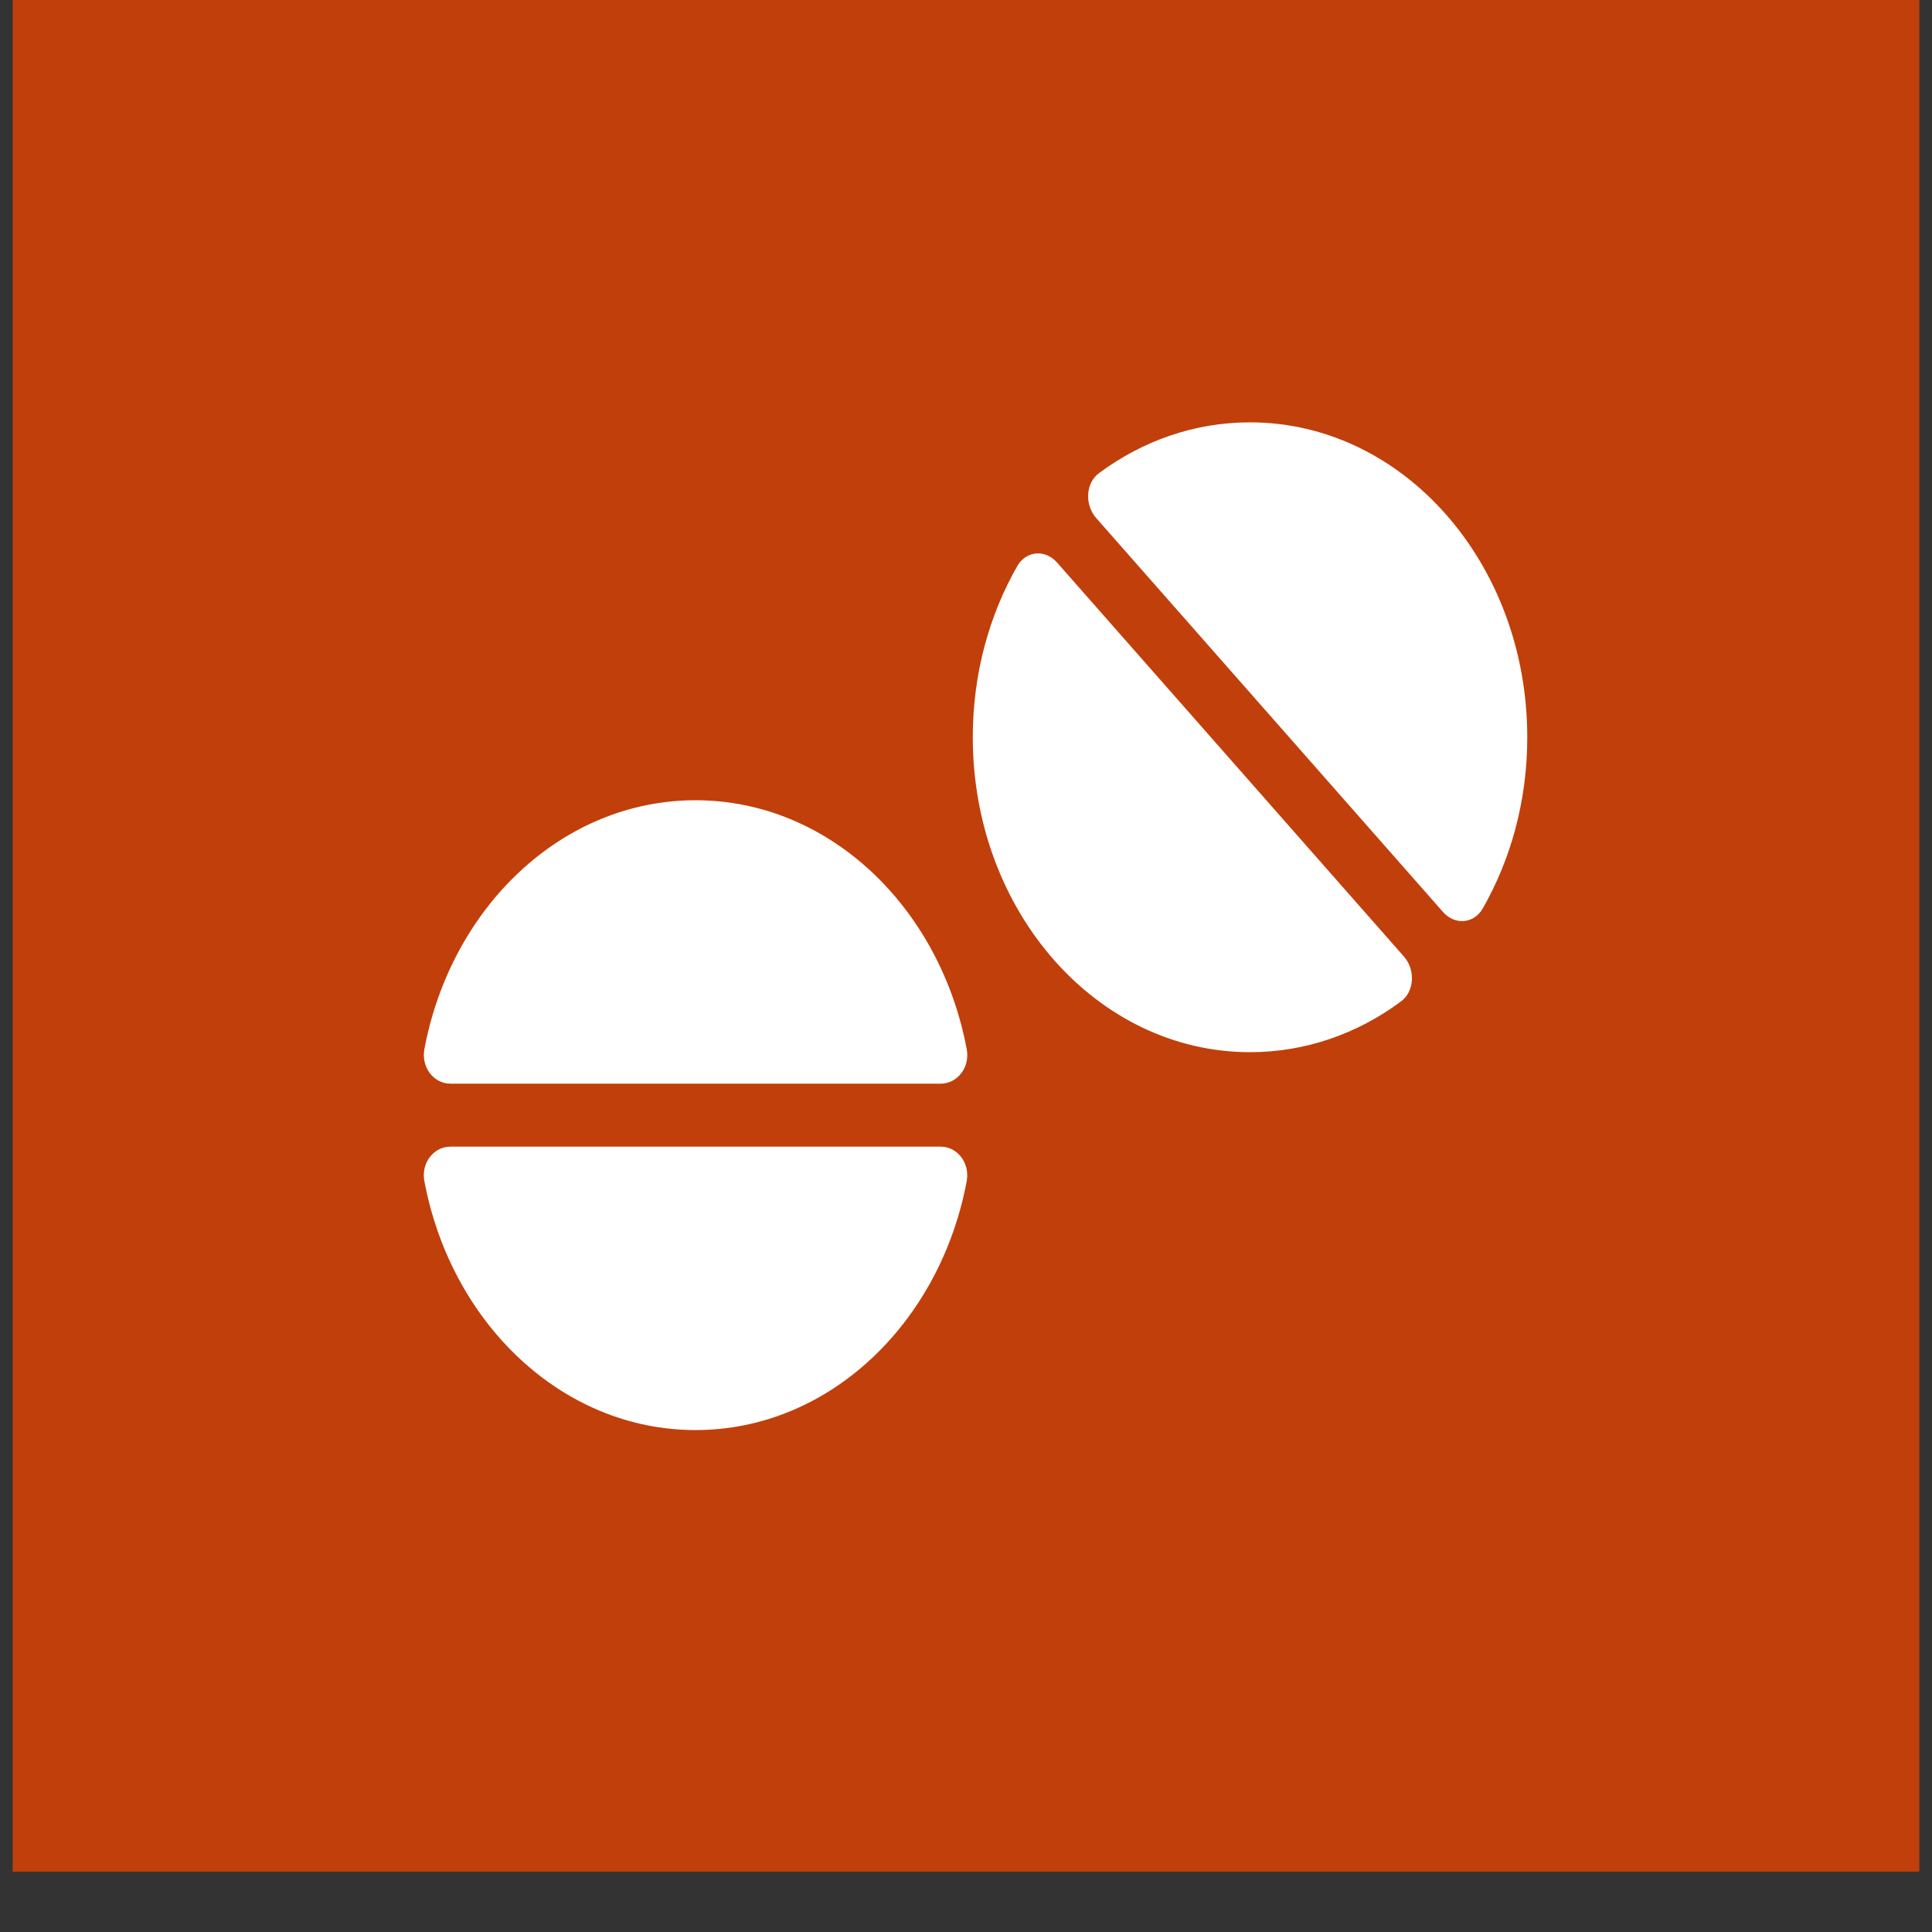
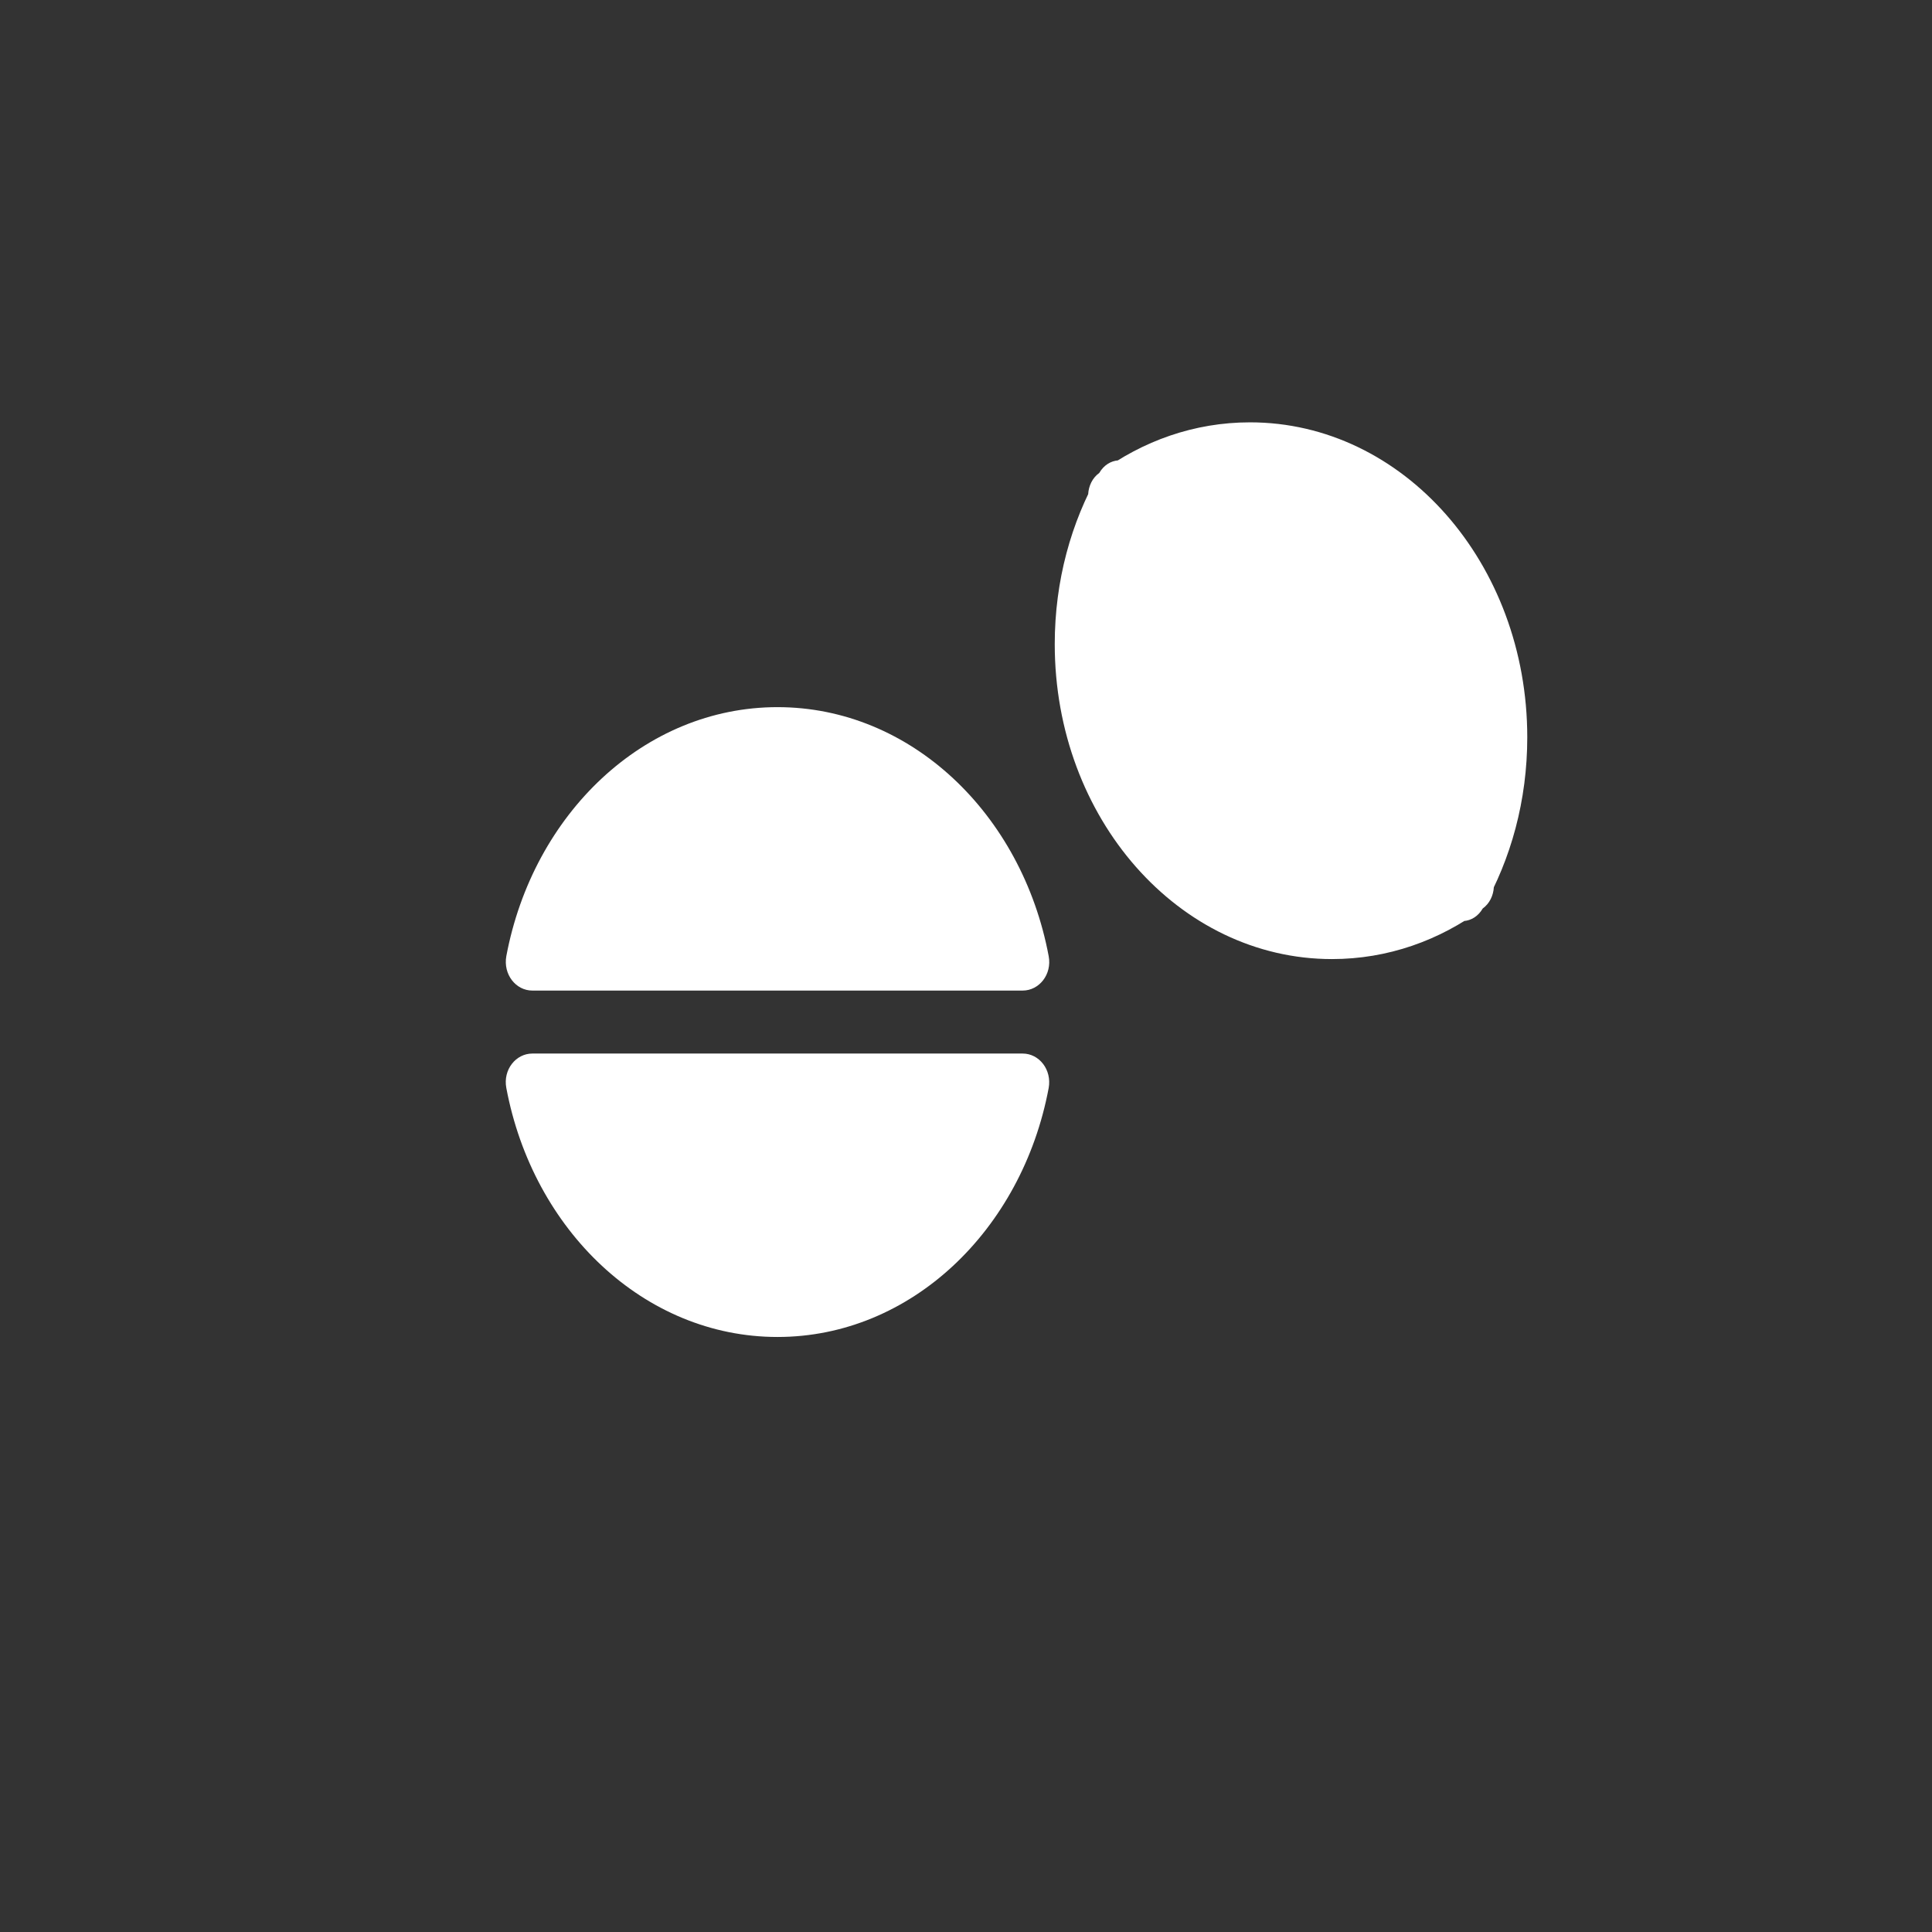
<svg xmlns="http://www.w3.org/2000/svg" xmlns:xlink="http://www.w3.org/1999/xlink" width="64" height="64">
  <rect width="100%" height="100%" fill="#333333" stroke="none" />
  <defs>
    <symbol id="svg_69" viewBox="0 0 640 512">
-       <path d="m614.3,247c-5.2,7.9 -16.2,8.5 -22.9,1.8l-200.2,-200.2c-6.7,-6.7 -6.2,-17.8 1.8,-22.9c25.1,-16.3 54.9,-25.7 87,-25.7c88.4,0 160,71.6 160,160c0,32.1 -9.4,61.9 -25.7,87zm-47.3,47.3c-25,16.3 -54.9,25.7 -87,25.7c-88.4,0 -160,-71.6 -160,-160c0,-32.1 9.4,-61.9 25.7,-87c5.2,-7.9 16.2,-8.5 22.9,-1.8l200.2,200.2c6.7,6.7 6.2,17.8 -1.8,22.9zm-265.5,73.7c9.5,0 16.9,8.2 15,17.5c-15.4,72.3 -79.6,126.5 -156.5,126.5s-141.1,-54.2 -156.5,-126.5c-2,-9.3 5.5,-17.5 15,-17.5l283.1,0l-0.1,0zm0,-32l-283,0c-9.5,0 -16.9,-8.2 -15,-17.5c15.4,-72.3 79.6,-126.5 156.5,-126.5s141.1,54.2 156.5,126.5c2,9.3 -5.5,17.5 -15,17.5z" />
+       <path d="m614.3,247c-5.2,7.9 -16.2,8.5 -22.9,1.8l-200.2,-200.2c-6.7,-6.7 -6.2,-17.8 1.8,-22.9c25.1,-16.3 54.9,-25.7 87,-25.7c88.4,0 160,71.6 160,160c0,32.1 -9.4,61.9 -25.7,87zc-25,16.3 -54.9,25.7 -87,25.7c-88.4,0 -160,-71.6 -160,-160c0,-32.1 9.4,-61.9 25.7,-87c5.2,-7.9 16.2,-8.5 22.9,-1.8l200.2,200.2c6.7,6.7 6.2,17.8 -1.8,22.9zm-265.5,73.7c9.5,0 16.9,8.2 15,17.5c-15.4,72.3 -79.6,126.5 -156.5,126.5s-141.1,-54.2 -156.5,-126.5c-2,-9.3 5.5,-17.5 15,-17.5l283.1,0l-0.1,0zm0,-32l-283,0c-9.5,0 -16.9,-8.2 -15,-17.5c15.4,-72.3 79.6,-126.5 156.5,-126.5s141.1,54.2 156.5,126.5c2,9.3 -5.5,17.5 -15,17.5z" />
    </symbol>
  </defs>
  <g class="layer">
    <title>Layer 1</title>
-     <rect fill="#c13f0b" height="63.16" id="svg_15" width="63.16" x="0.42" y="-1.16" />
    <use fill="#ffffff" id="svg_70" transform="matrix(0.574 0 0 0.652 -0.585 -8.386)" x="25.16" xlink:href="#svg_69" y="27.92" />
  </g>
</svg>